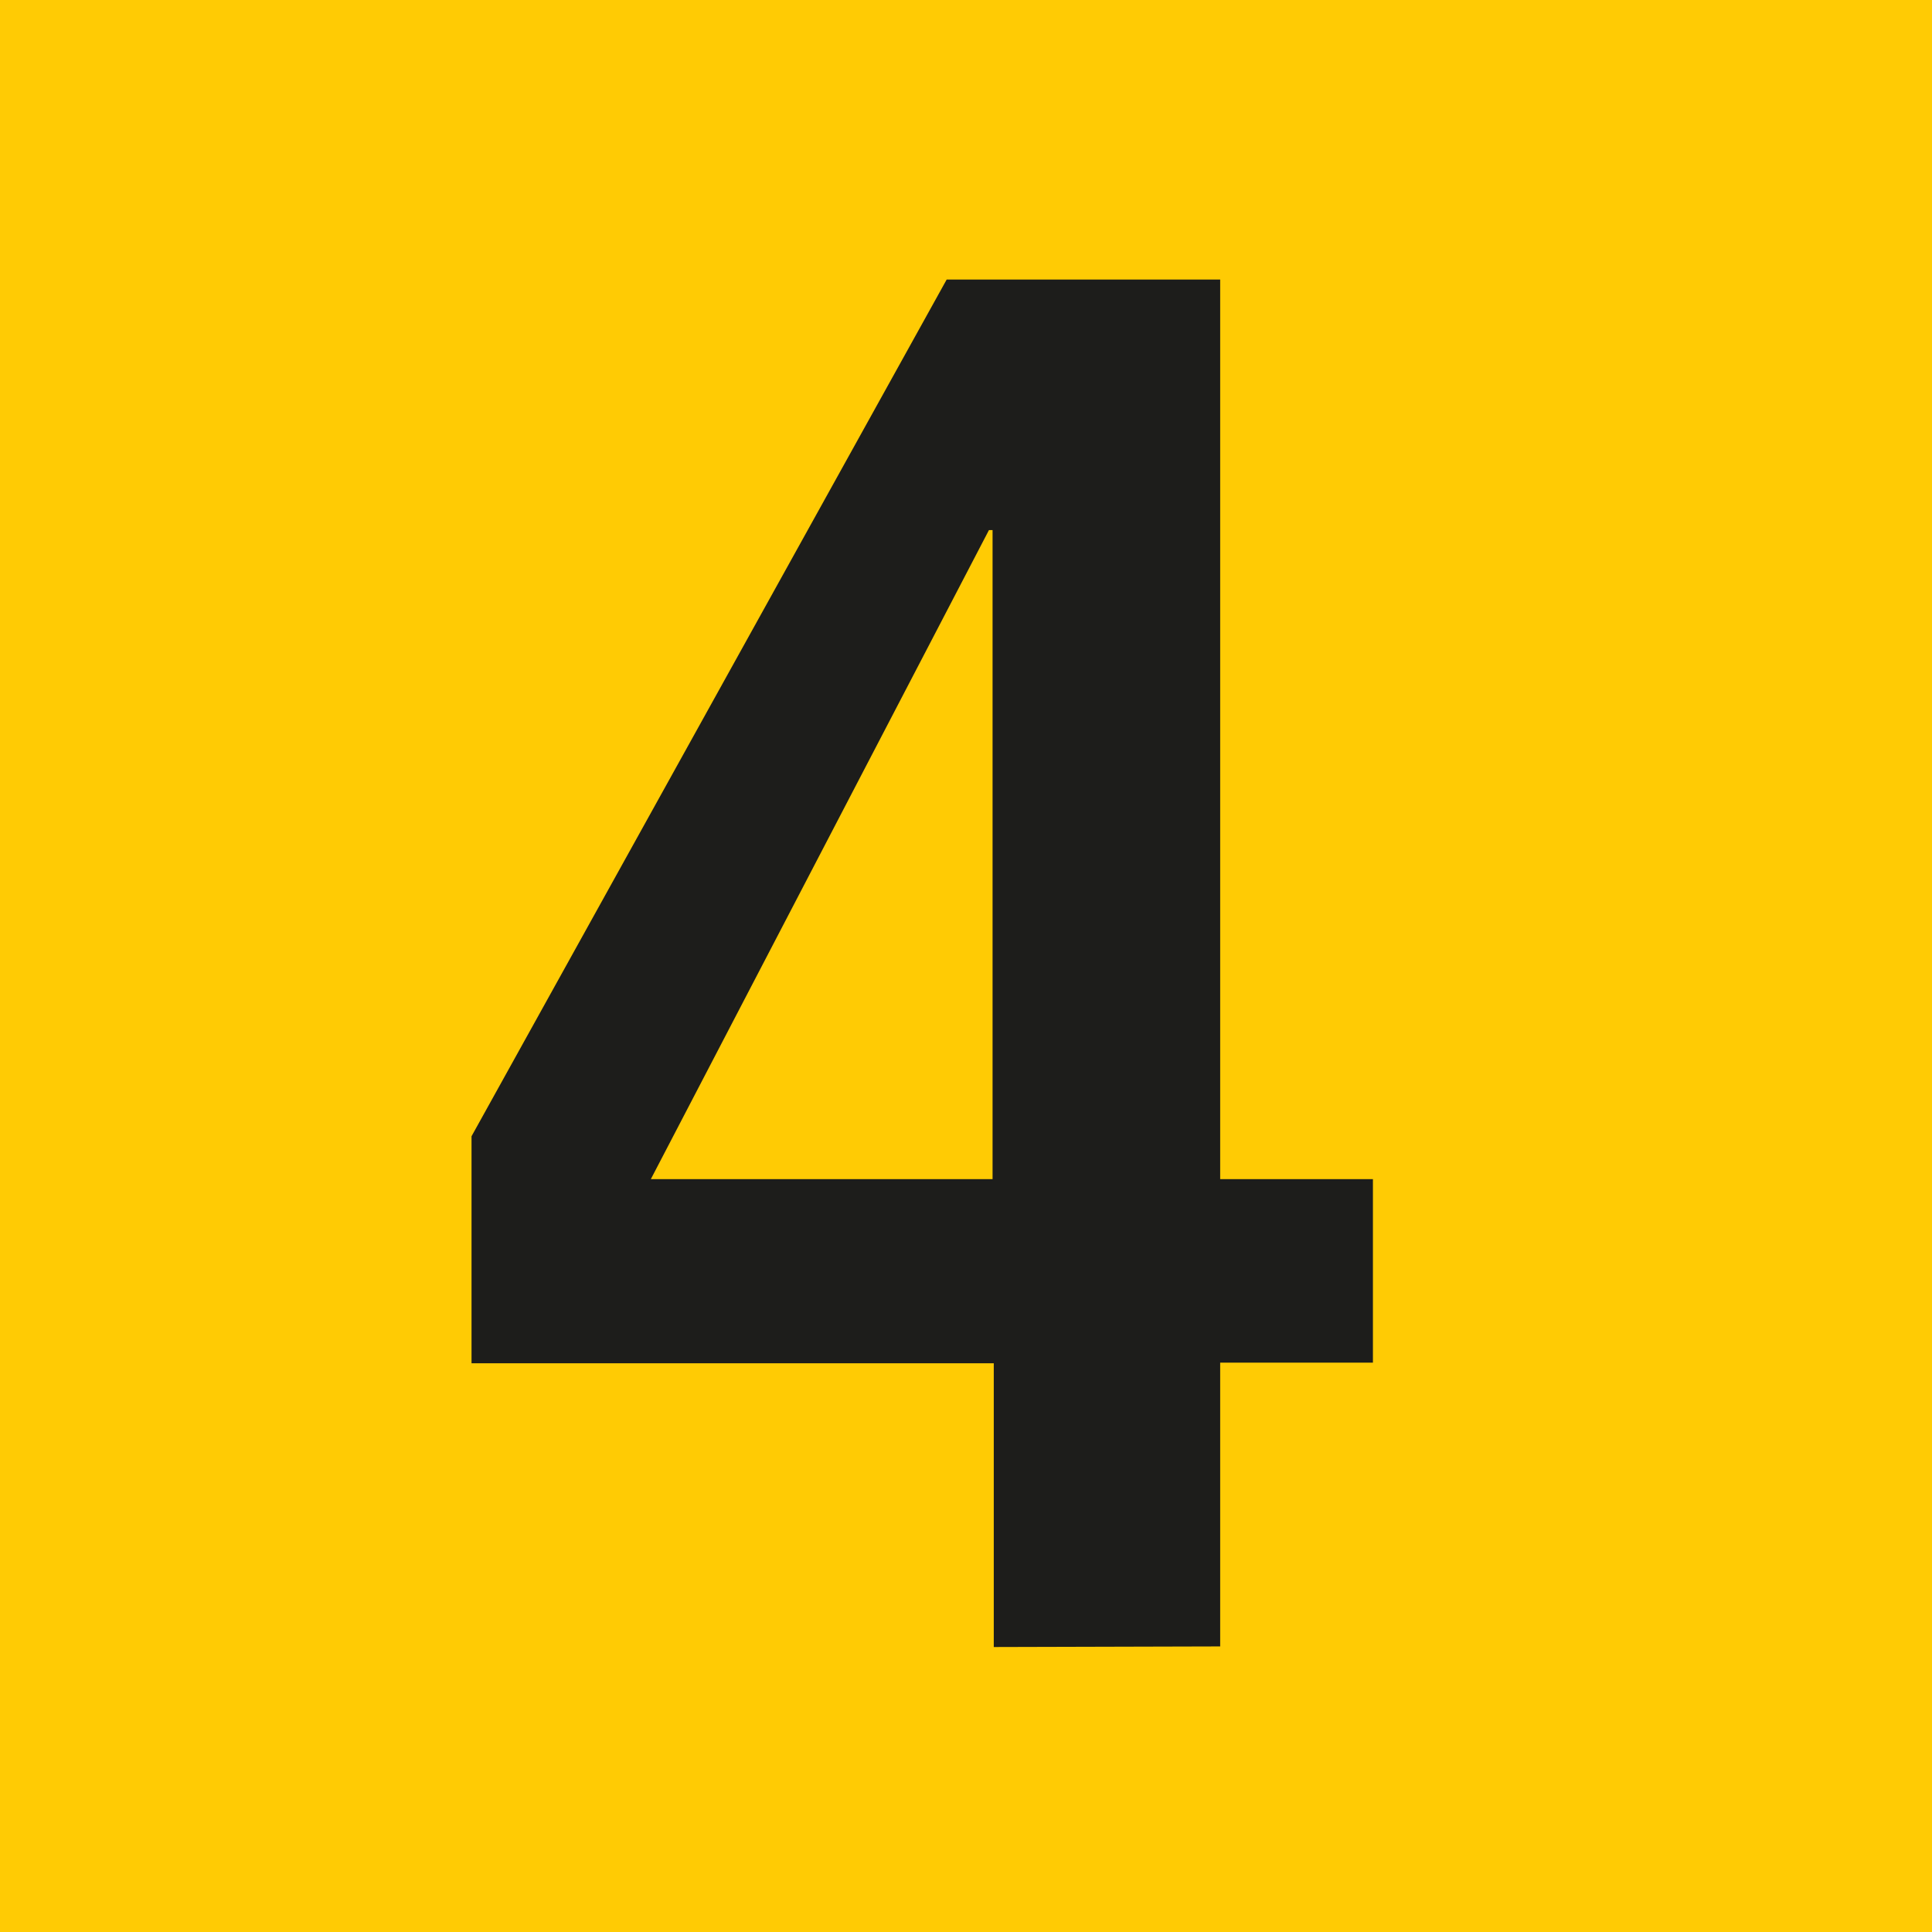
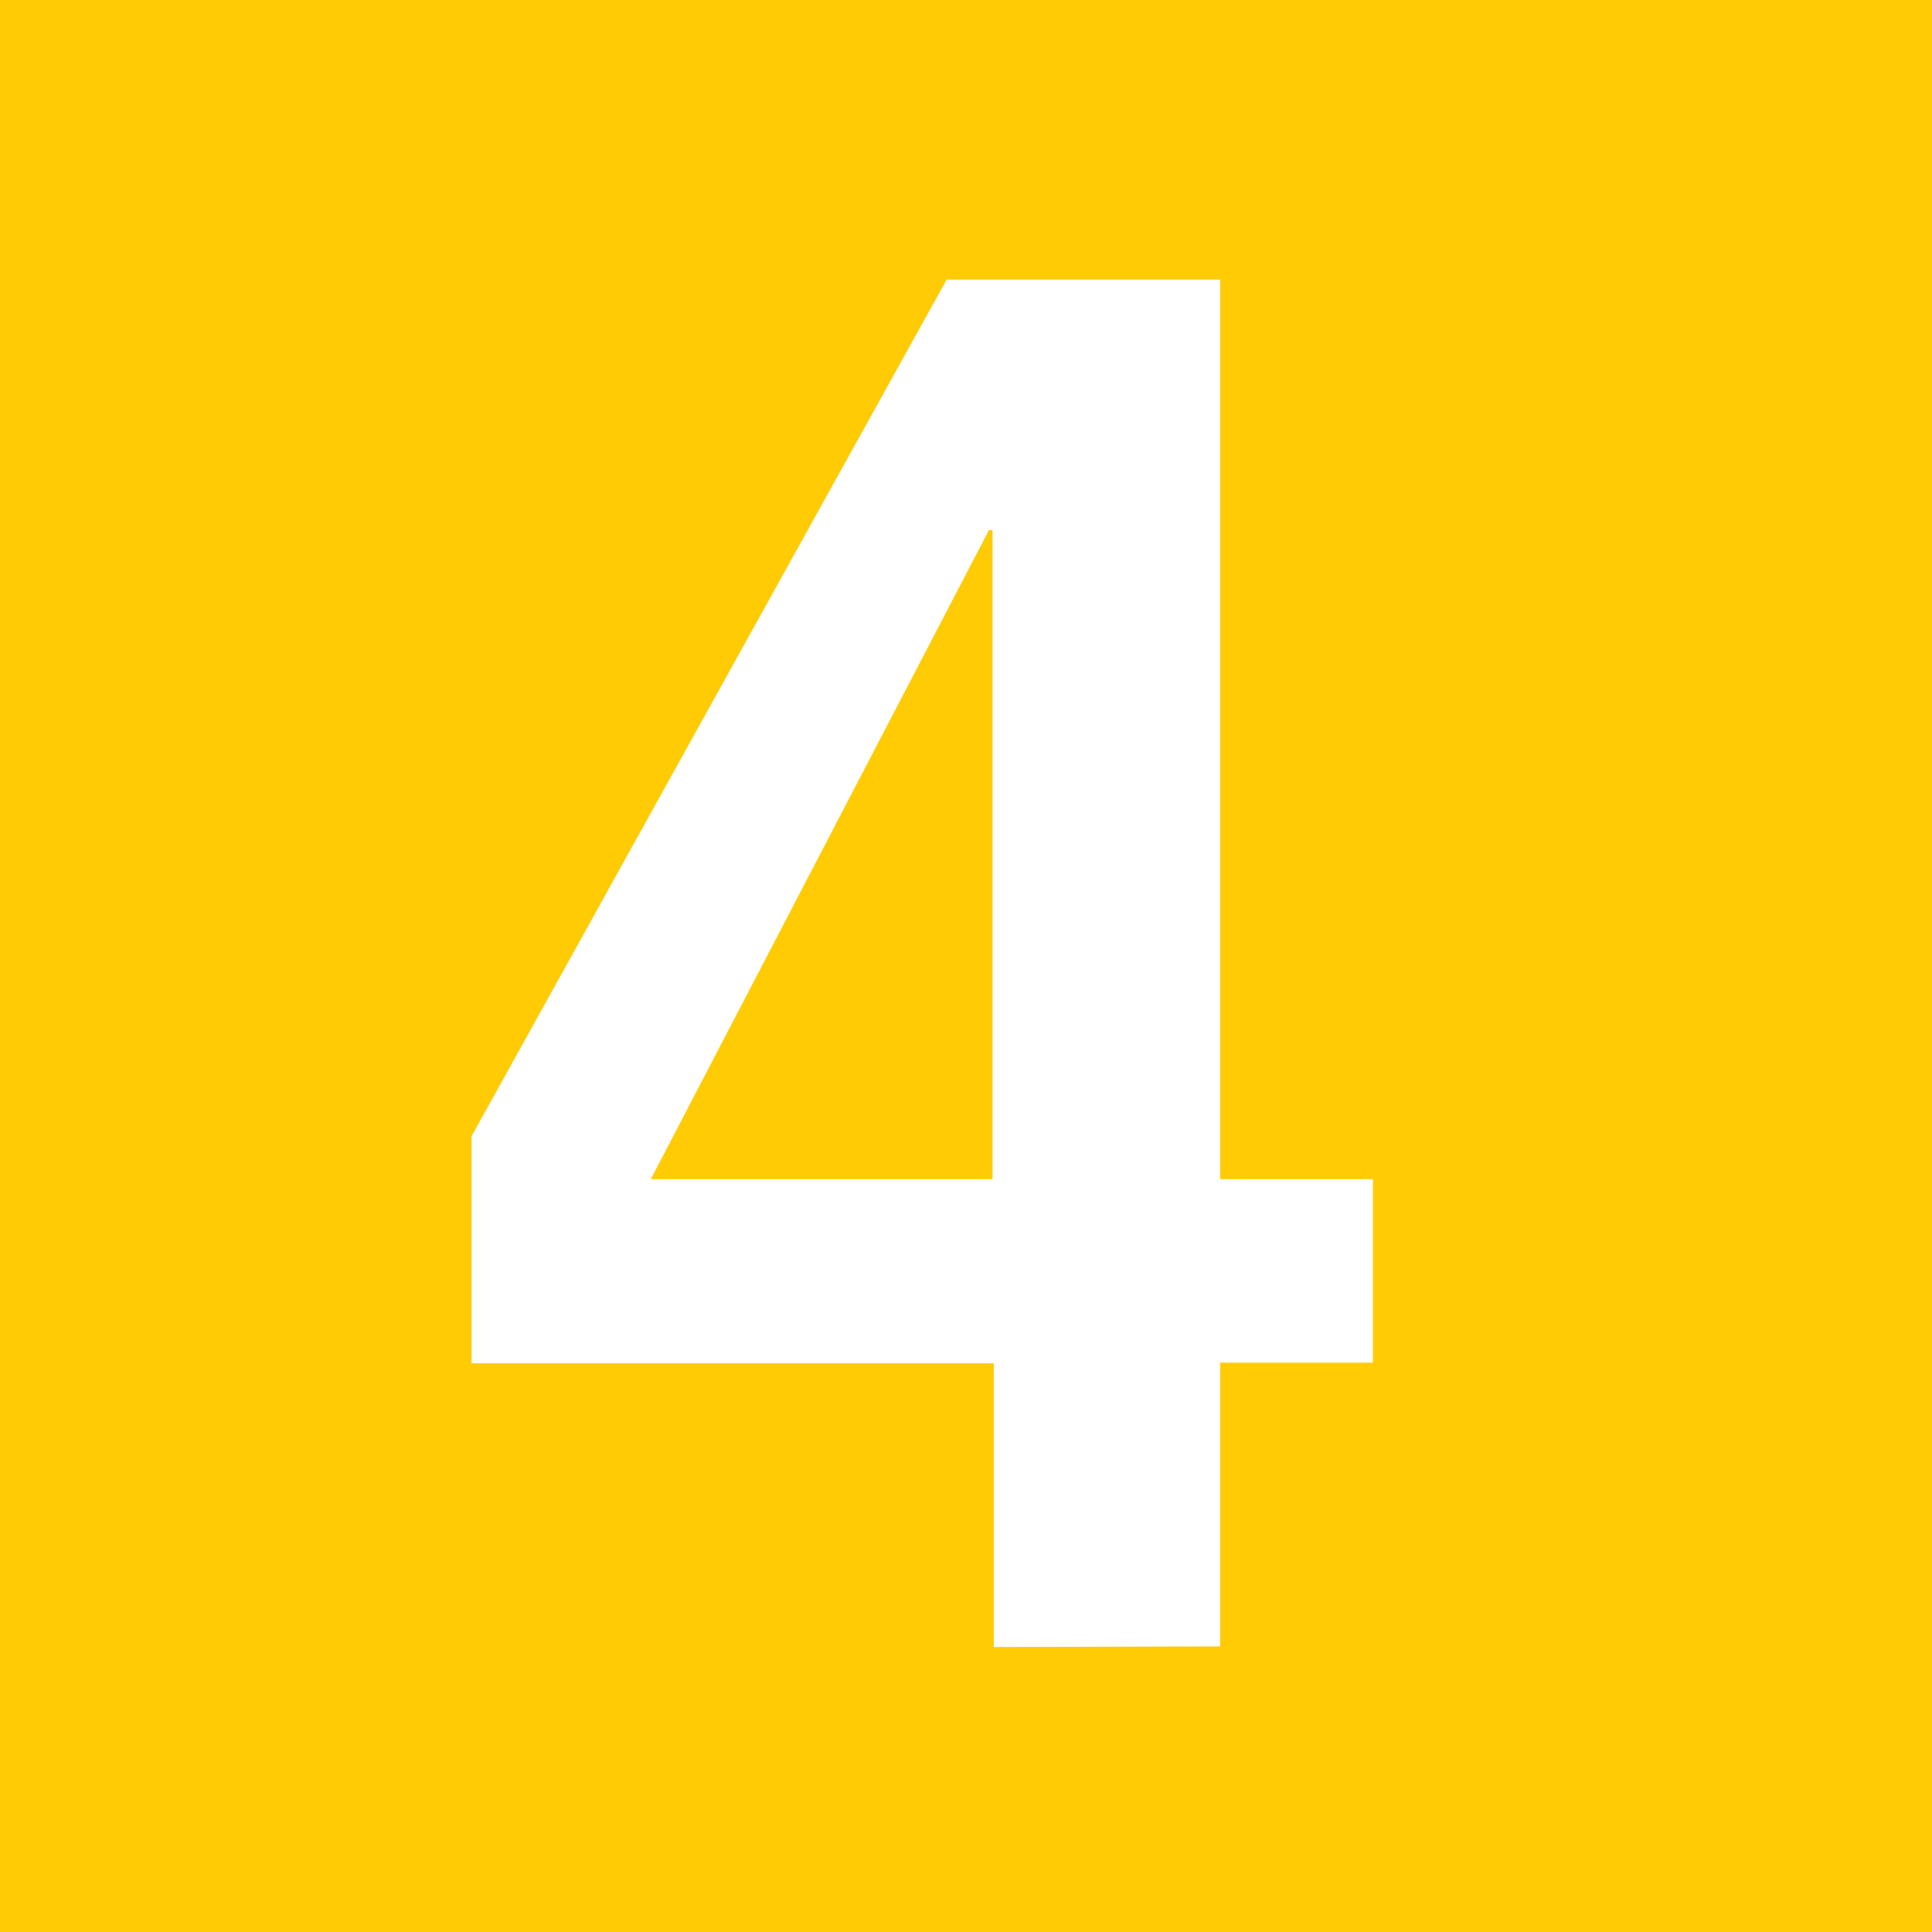
<svg xmlns="http://www.w3.org/2000/svg" version="1.1" id="Ebene_1" x="0px" y="0px" viewBox="0 0 320 320" style="enable-background:new 0 0 320 320;" xml:space="preserve">
  <style type="text/css">
	.st0{fill:#1D1D1B;}
	.st1{fill:#FFCB04;}
</style>
-   <rect x="12.5" y="13.5" class="st0" width="295" height="293" />
  <path class="st1" d="M320,320H0V0h320V320z M202.1,272.7v-47h25.3v-30.4h-25.3v-149h-45.3L78.1,188.2v37.6h86.5v47L202.1,272.7  L202.1,272.7z M164.5,195.3h-56.7l56-107.5h0.6V195.3z" />
</svg>